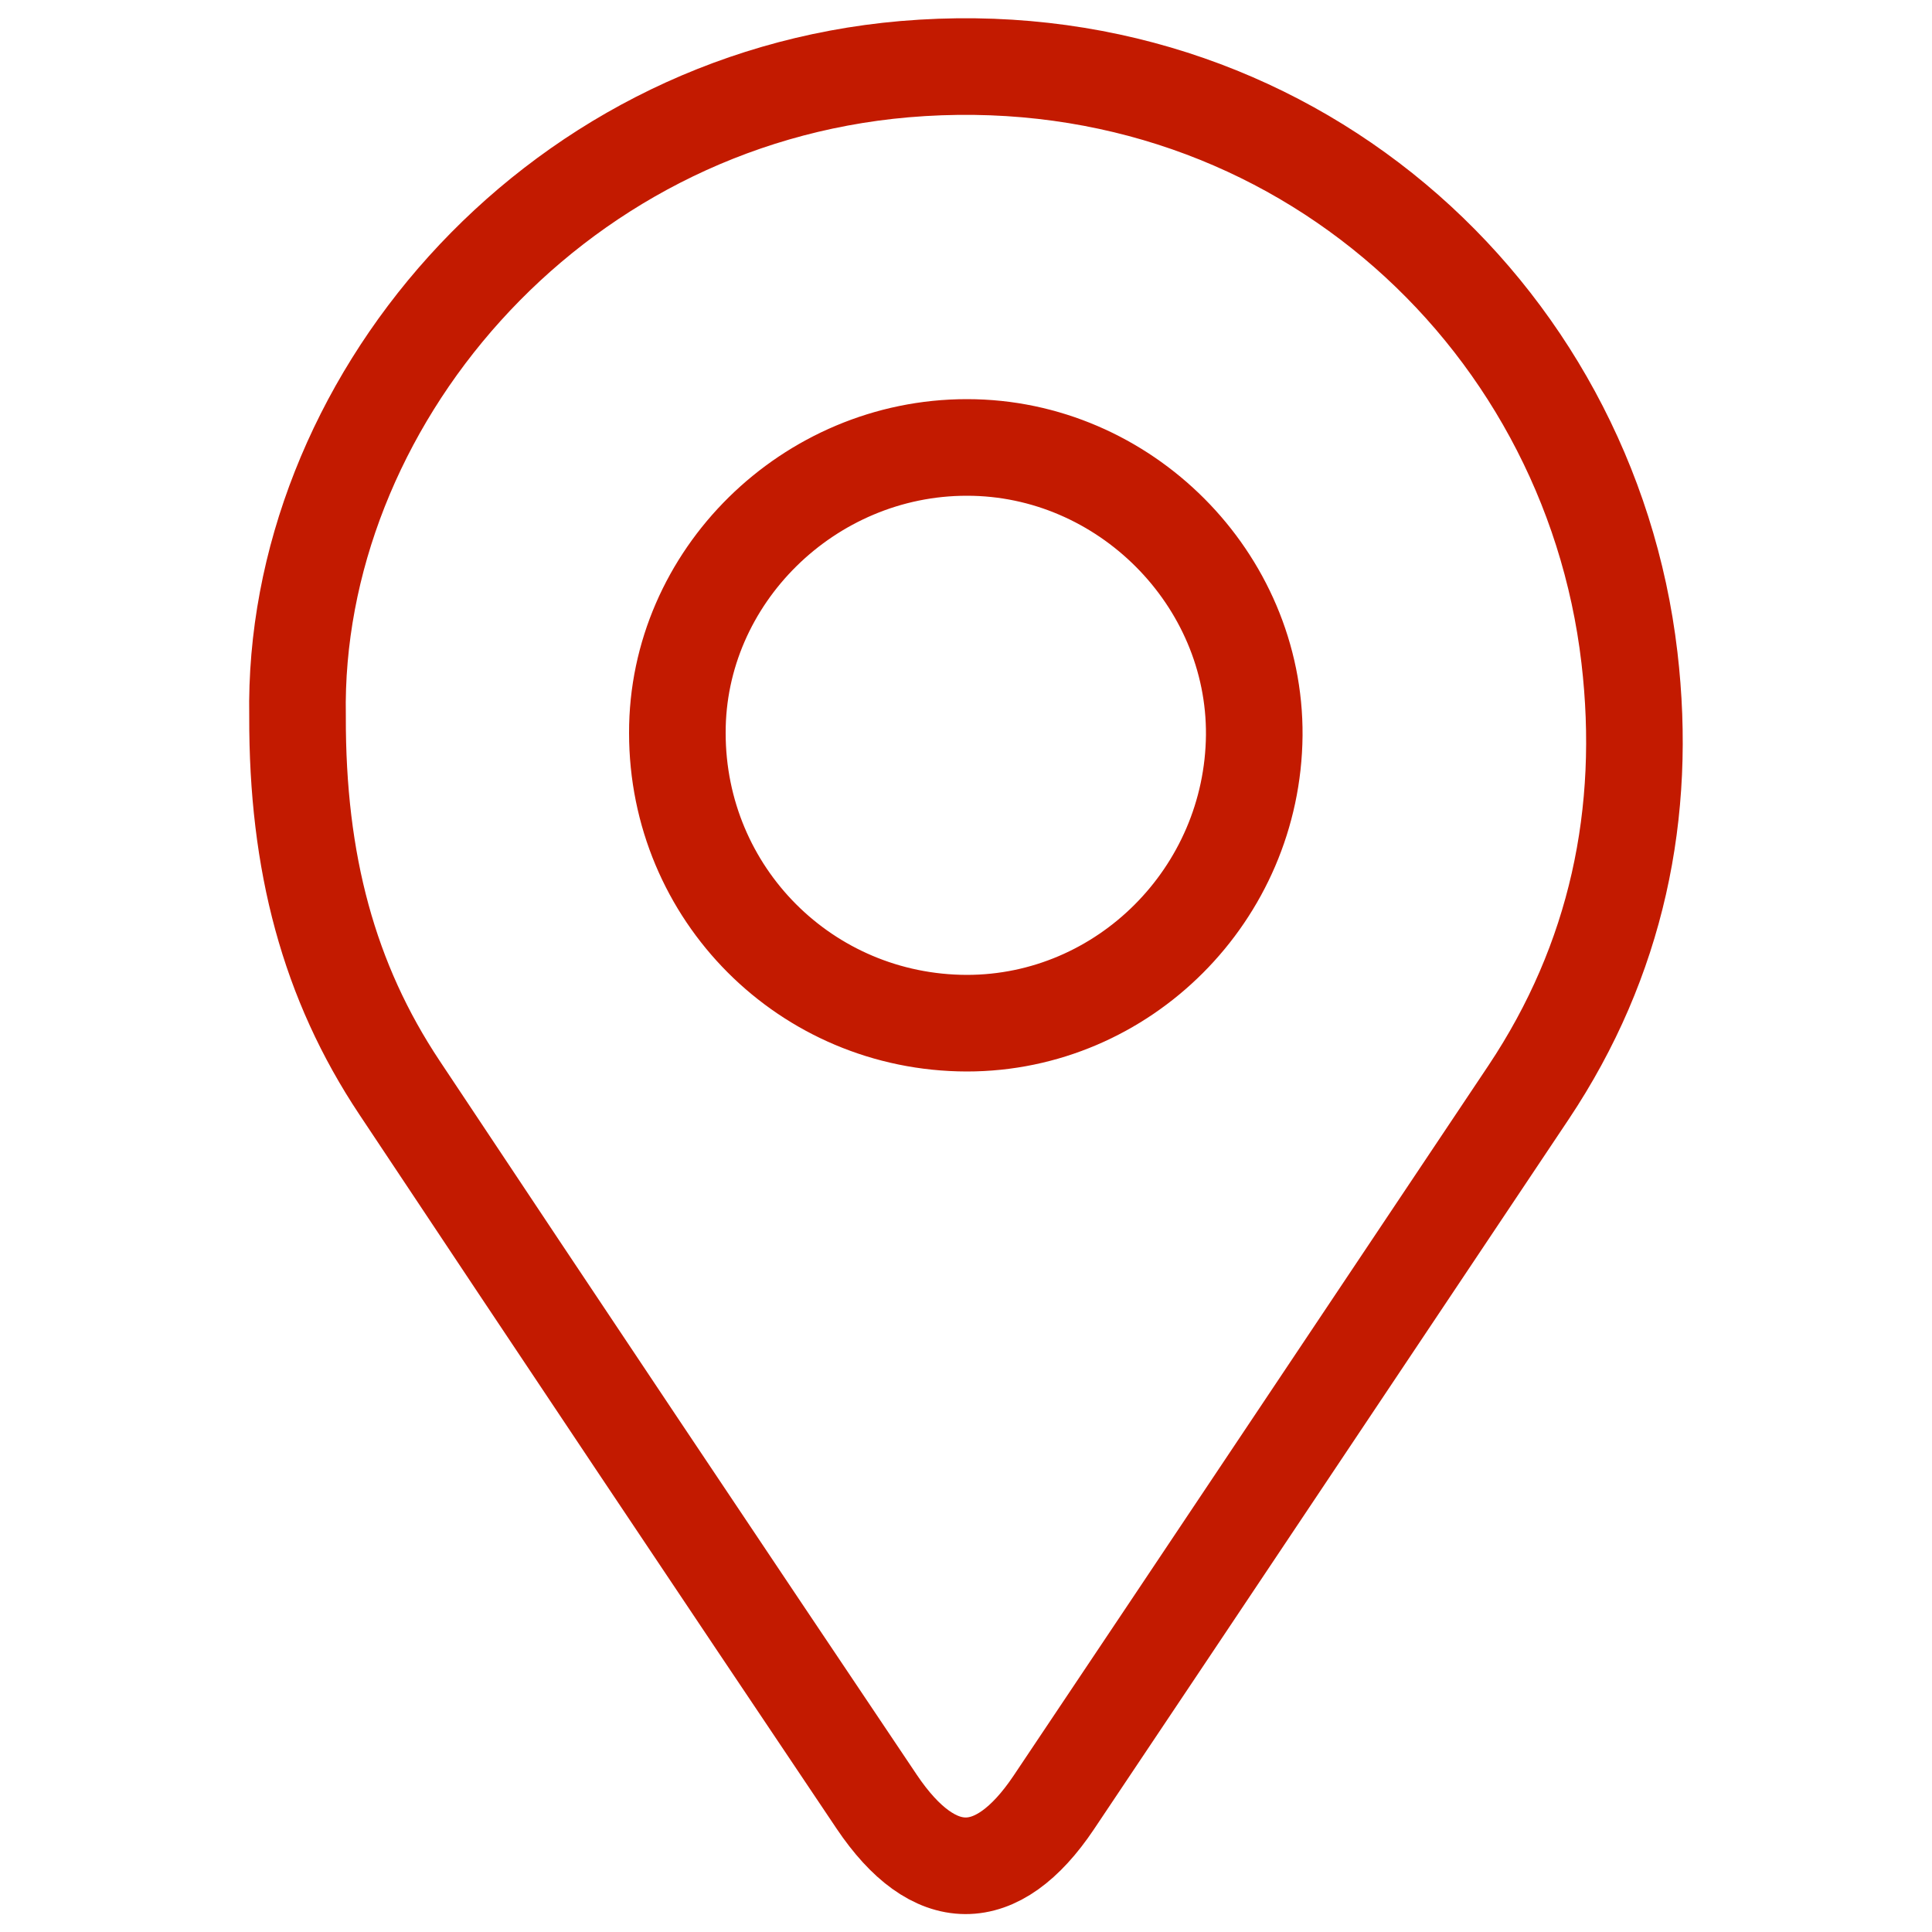
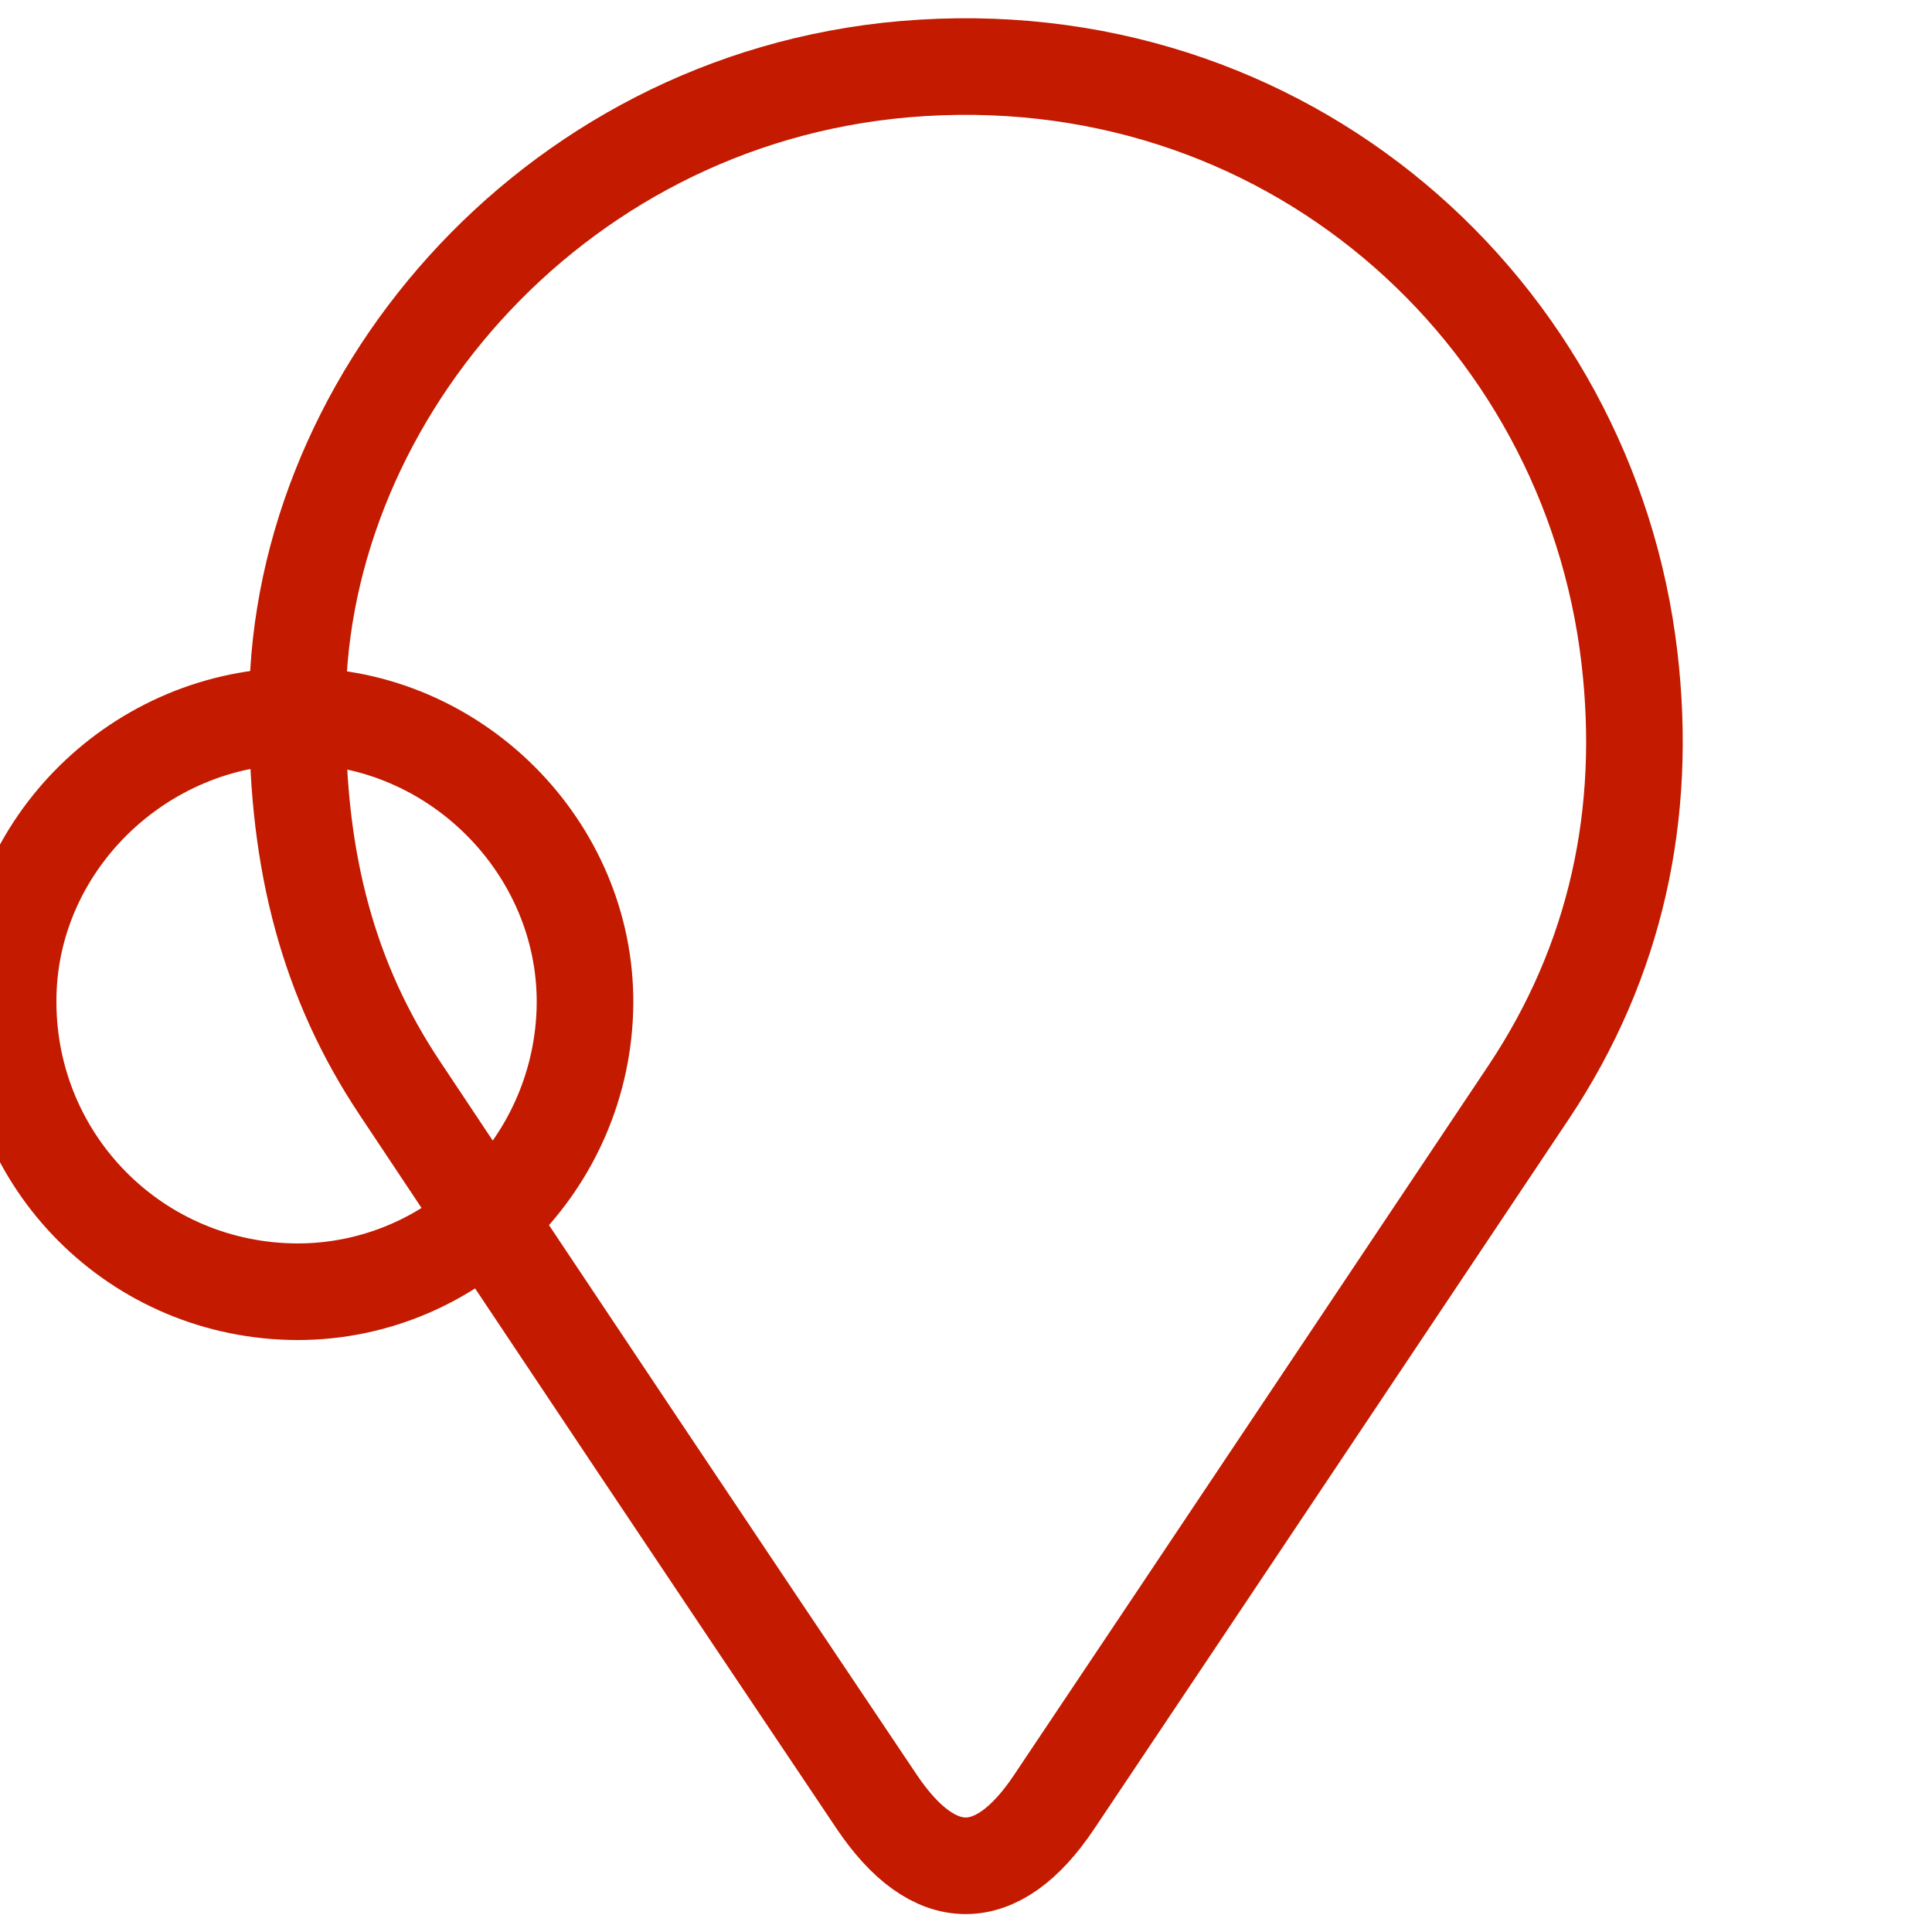
<svg xmlns="http://www.w3.org/2000/svg" id="Lag_1" data-name="Lag 1" viewBox="0 0 50 50">
  <defs>
    <style>
	  .cls-1 {
	  fill: none;
	  stroke: #c31a00;
	  stroke-miterlimit: 10;
	  stroke-width: 2.5px;
	  }
	</style>
  </defs>
-   <path class="cls-1" d="m7.7,18.53c-.14-7.99,6.45-15.94,15.71-16.74,9.84-.84,17.71,6.23,18.76,15.23.47,4.02-.33,7.83-2.61,11.25-4.1,6.13-8.19,12.26-12.29,18.38-1.47,2.19-3.1,2.18-4.58-.02-4.13-6.15-8.25-12.31-12.35-18.48-1.83-2.75-2.65-5.82-2.64-9.61Zm17.32-6.95c-4.09,0-7.5,3.35-7.49,7.39,0,4.16,3.33,7.5,7.49,7.51,4.06,0,7.4-3.34,7.44-7.45.03-4.05-3.36-7.45-7.43-7.45Z" />
+   <path class="cls-1" d="m7.7,18.53c-.14-7.99,6.45-15.94,15.71-16.74,9.84-.84,17.71,6.23,18.76,15.23.47,4.02-.33,7.83-2.61,11.25-4.1,6.13-8.19,12.26-12.29,18.38-1.47,2.19-3.1,2.18-4.58-.02-4.13-6.15-8.25-12.31-12.35-18.48-1.83-2.75-2.65-5.82-2.64-9.61Zc-4.09,0-7.5,3.35-7.49,7.39,0,4.16,3.33,7.5,7.49,7.51,4.06,0,7.4-3.34,7.44-7.45.03-4.05-3.36-7.45-7.43-7.45Z" />
</svg>